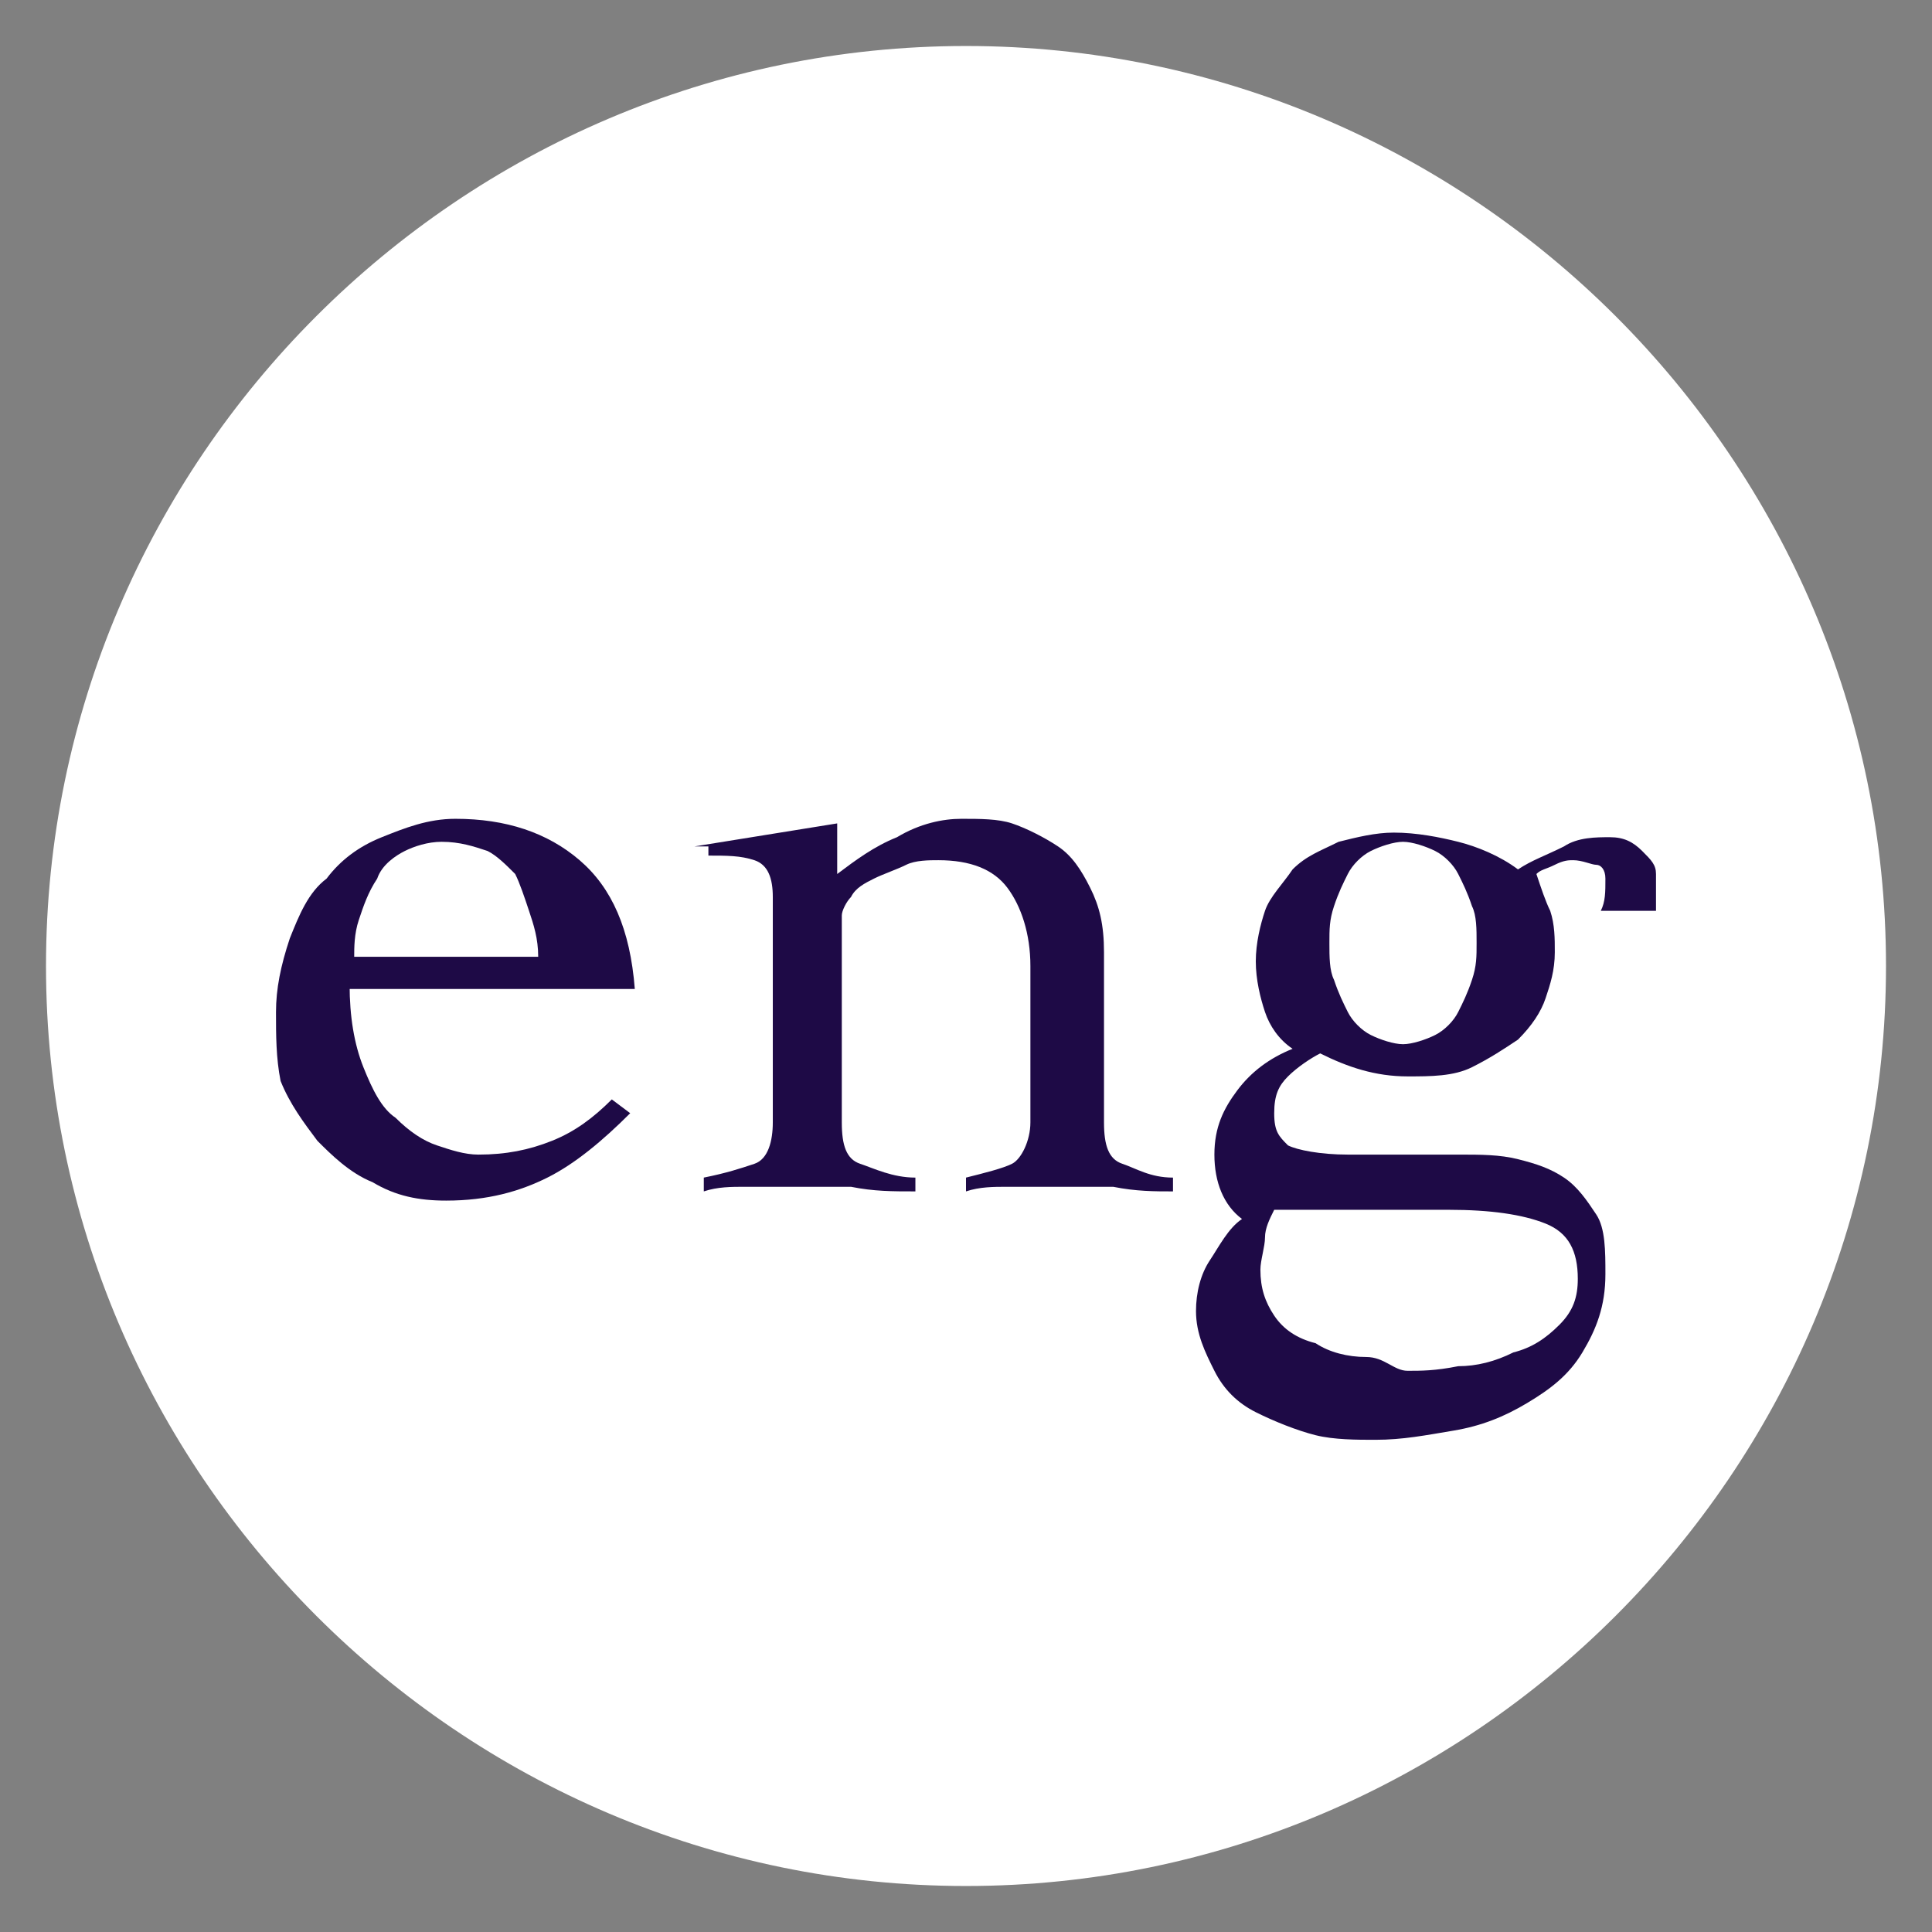
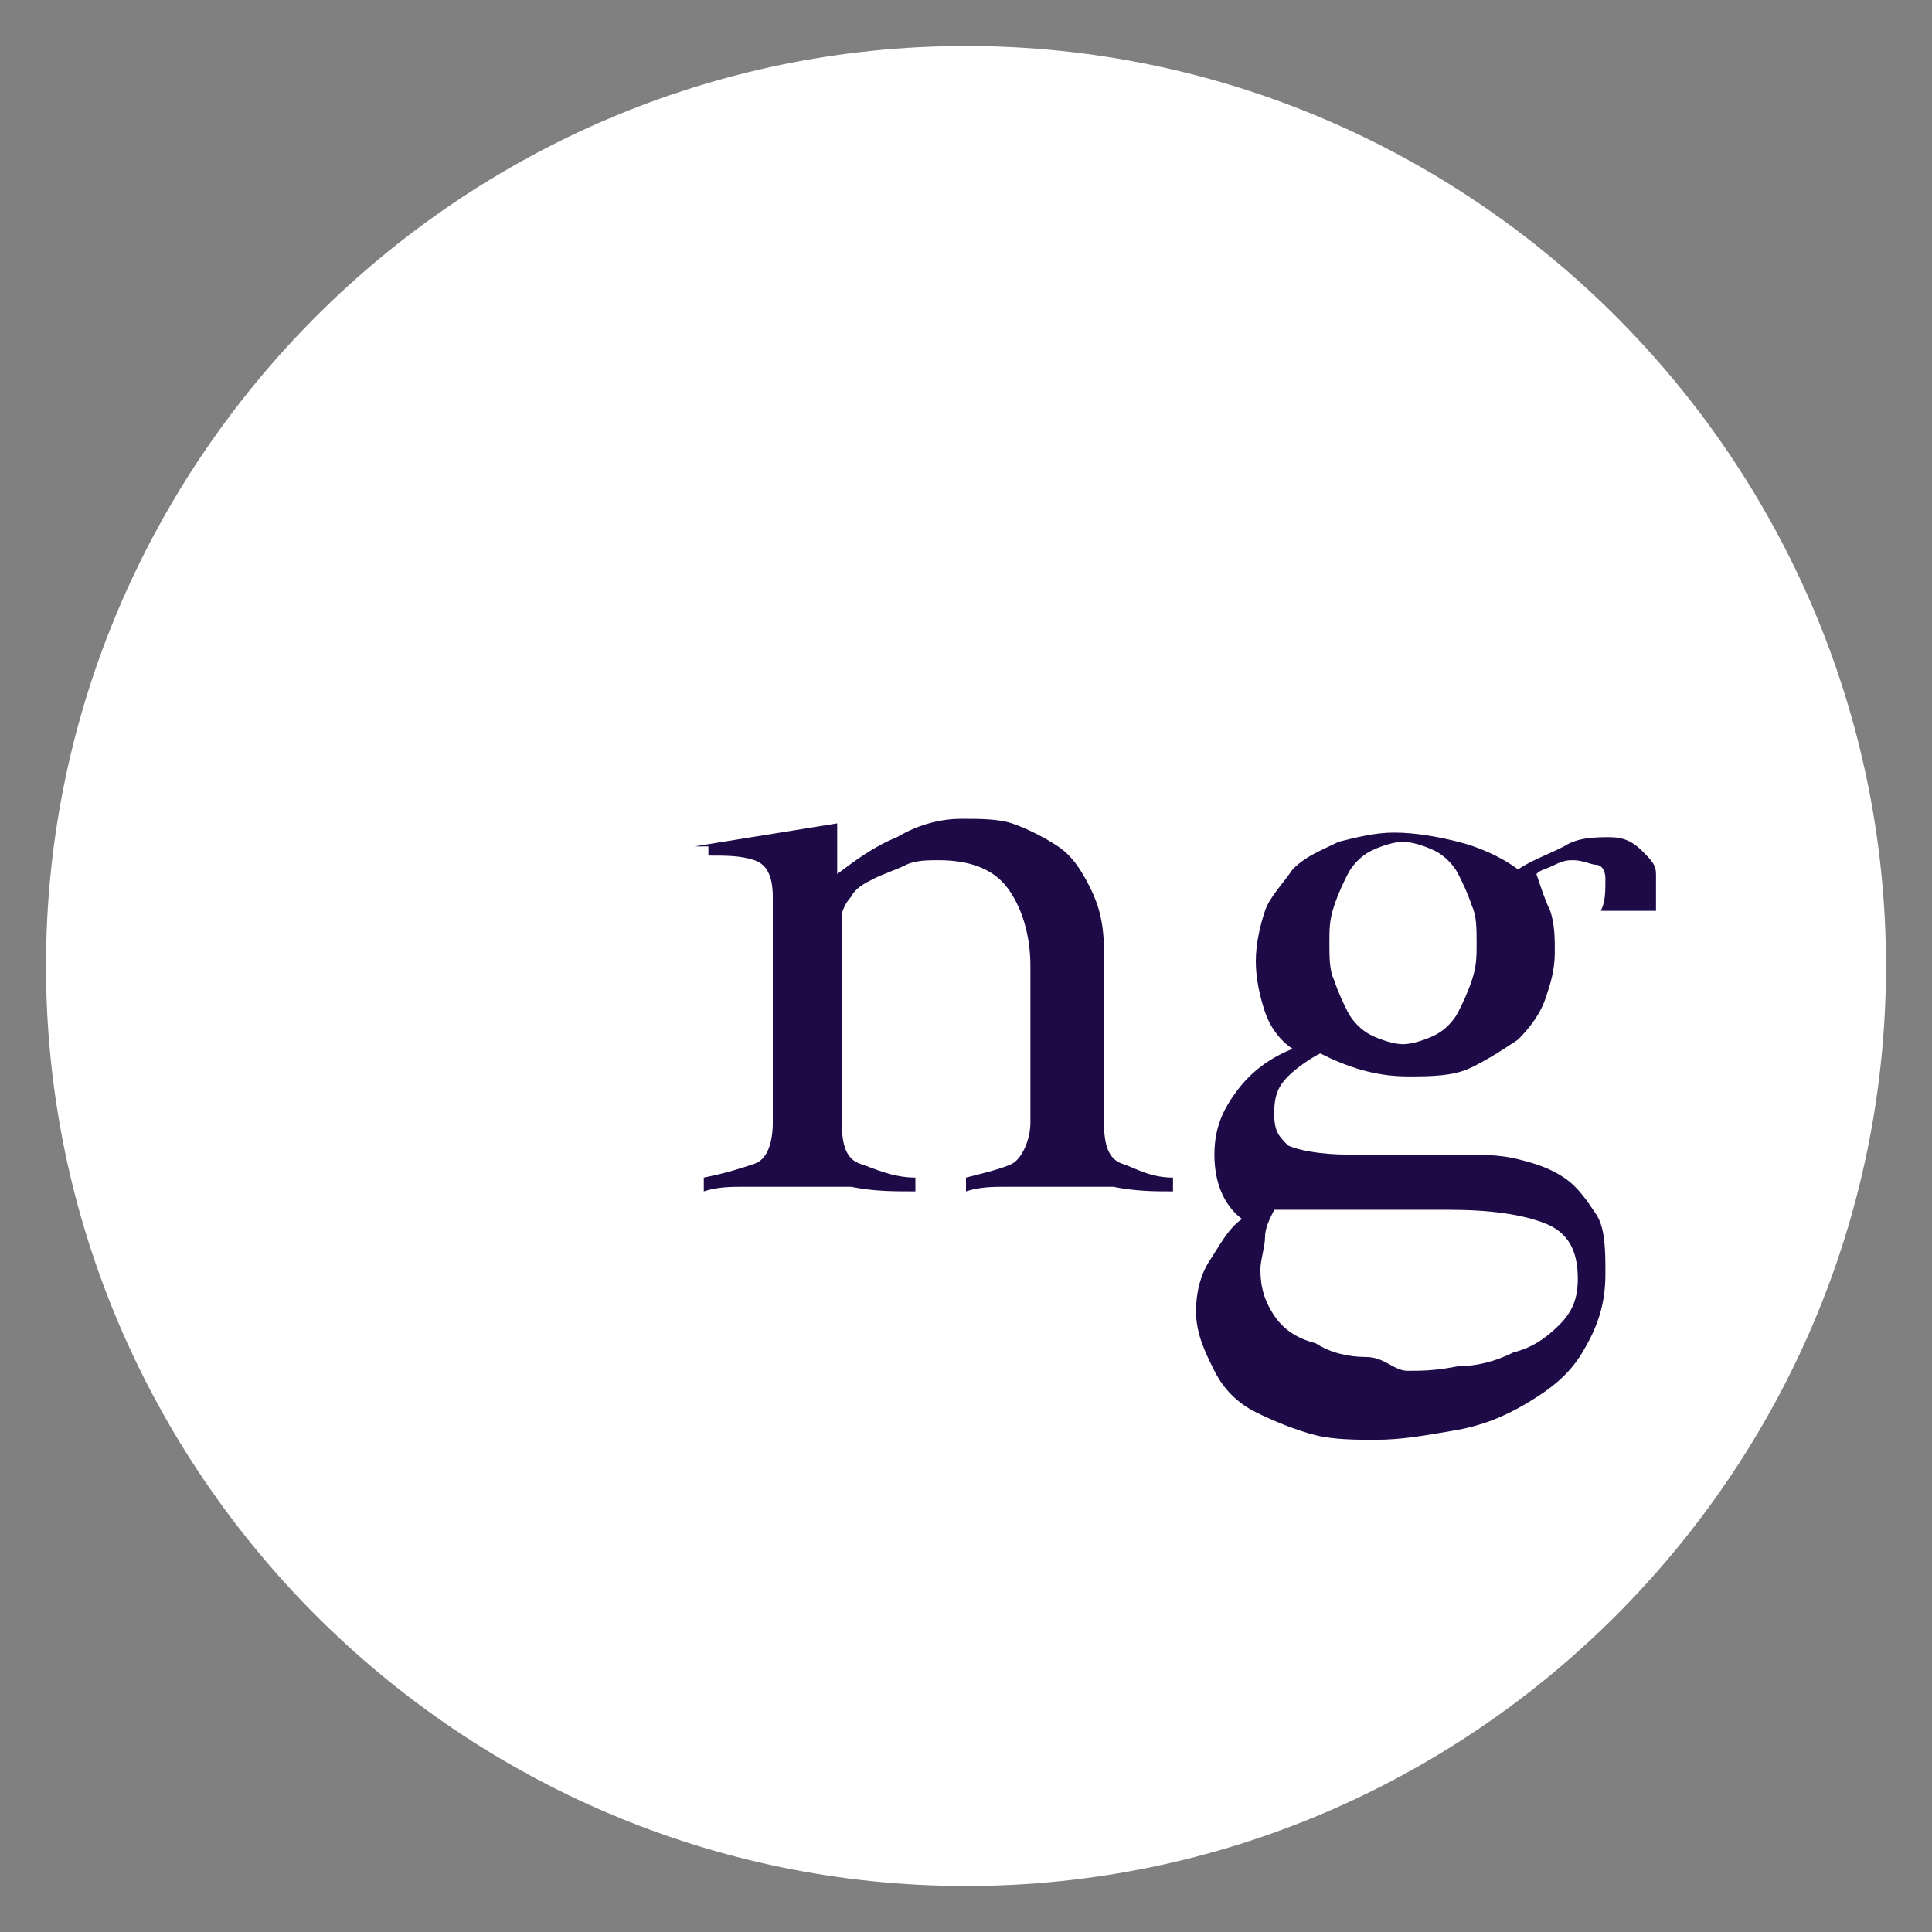
<svg xmlns="http://www.w3.org/2000/svg" version="1.1" id="レイヤー_1" x="0px" y="0px" viewBox="0 0 42 42" style="enable-background:new 0 0 42 42;" xml:space="preserve">
  <rect x="0" y="0" width="42" height="42" fill="#808080" stroke="none" />
  <style type="text/css">
	.st0{fill:#FFFFFF;}
	.st1{fill:#1E0A46;}
</style>
  <g>
    <g>
      <path class="st0" d="M41,21c0,11-9,20-20,20S1,32,1,21S10,1,21,1S41,10,41,21z" />
    </g>
    <g>
-       <path class="st1" d="M7.6,21.4c0,0.7,0.1,1.3,0.3,1.8s0.4,0.9,0.7,1.1c0.3,0.3,0.6,0.5,0.9,0.6c0.3,0.1,0.6,0.2,0.9,0.2    c0.6,0,1.1-0.1,1.6-0.3c0.5-0.2,0.9-0.5,1.3-0.9l0.4,0.3c-0.6,0.6-1.2,1.1-1.8,1.4s-1.3,0.5-2.2,0.5c-0.6,0-1.1-0.1-1.6-0.4    c-0.5-0.2-0.9-0.6-1.2-0.9c-0.3-0.4-0.6-0.8-0.8-1.3C6,23,6,22.5,6,22s0.1-1,0.3-1.6c0.2-0.5,0.4-1,0.8-1.3    c0.3-0.4,0.7-0.7,1.2-0.9c0.5-0.2,1-0.4,1.6-0.4c1.1,0,2,0.3,2.7,0.9s1.1,1.5,1.2,2.8H7.6V21.4z M11.7,20.8c0-0.4-0.1-0.7-0.2-1    s-0.2-0.6-0.3-0.8c-0.2-0.2-0.4-0.4-0.6-0.5c-0.3-0.1-0.6-0.2-1-0.2c-0.3,0-0.6,0.1-0.8,0.2s-0.5,0.3-0.6,0.6    C8,19.4,7.9,19.7,7.8,20s-0.1,0.6-0.1,0.8H11.7z" />
      <path class="st1" d="M15.1,18.4l3.1-0.5V19c0.4-0.3,0.8-0.6,1.3-0.8c0.5-0.3,1-0.4,1.4-0.4s0.8,0,1.1,0.1s0.7,0.3,1,0.5    s0.5,0.5,0.7,0.9s0.3,0.8,0.3,1.4v3.7c0,0.5,0.1,0.8,0.4,0.9s0.6,0.3,1.1,0.3v0.3c-0.4,0-0.8,0-1.3-0.1c-0.5,0-0.9,0-1.4,0    c-0.3,0-0.6,0-0.9,0s-0.6,0-0.9,0.1v-0.3c0.4-0.1,0.8-0.2,1-0.3c0.2-0.1,0.4-0.5,0.4-0.9V21c0-0.7-0.2-1.3-0.5-1.7    c-0.3-0.4-0.8-0.6-1.5-0.6c-0.2,0-0.5,0-0.7,0.1S19.2,19,19,19.1c-0.2,0.1-0.4,0.2-0.5,0.4c-0.1,0.1-0.2,0.3-0.2,0.4v4.5    c0,0.5,0.1,0.8,0.4,0.9s0.7,0.3,1.2,0.3v0.3c-0.5,0-0.9,0-1.4-0.1c-0.5,0-0.9,0-1.4,0c-0.3,0-0.6,0-0.9,0c-0.3,0-0.6,0-0.9,0.1    v-0.3c0.5-0.1,0.8-0.2,1.1-0.3c0.3-0.1,0.4-0.5,0.4-0.9v-4.9c0-0.4-0.1-0.7-0.4-0.8c-0.3-0.1-0.6-0.1-1-0.1v-0.2H15.1z" />
      <path class="st1" d="M34.8,19.8c0.1-0.2,0.1-0.4,0.1-0.7c0-0.2-0.1-0.3-0.2-0.3s-0.3-0.1-0.5-0.1c-0.1,0-0.2,0-0.4,0.1    s-0.3,0.1-0.4,0.2c0.1,0.3,0.2,0.6,0.3,0.8c0.1,0.3,0.1,0.6,0.1,0.9c0,0.4-0.1,0.7-0.2,1c-0.1,0.3-0.3,0.6-0.6,0.9    c-0.3,0.2-0.6,0.4-1,0.6s-0.9,0.2-1.4,0.2c-0.7,0-1.3-0.2-1.9-0.5c-0.2,0.1-0.5,0.3-0.7,0.5s-0.3,0.4-0.3,0.8s0.1,0.5,0.3,0.7    c0.2,0.1,0.7,0.2,1.3,0.2c0.1,0,0.3,0,0.5,0s0.4,0,0.6,0s0.4,0,0.7,0c0.2,0,0.4,0,0.6,0c0.5,0,0.9,0,1.3,0.1    c0.4,0.1,0.7,0.2,1,0.4c0.3,0.2,0.5,0.5,0.7,0.8s0.2,0.8,0.2,1.3c0,0.7-0.2,1.2-0.5,1.7s-0.7,0.8-1.2,1.1s-1,0.5-1.6,0.6    s-1.1,0.2-1.7,0.2c-0.4,0-0.9,0-1.3-0.1s-0.9-0.3-1.3-0.5s-0.7-0.5-0.9-0.9C26.2,29.4,26,29,26,28.5c0-0.4,0.1-0.8,0.3-1.1    c0.2-0.3,0.4-0.7,0.7-0.9c-0.4-0.3-0.6-0.8-0.6-1.4s0.2-1,0.5-1.4s0.7-0.7,1.2-0.9c-0.3-0.2-0.5-0.5-0.6-0.8s-0.2-0.7-0.2-1.1    s0.1-0.8,0.2-1.1c0.1-0.3,0.4-0.6,0.6-0.9c0.3-0.3,0.6-0.4,1-0.6c0.4-0.1,0.8-0.2,1.2-0.2c0.5,0,1,0.1,1.4,0.2s0.9,0.3,1.3,0.6    c0.3-0.2,0.6-0.3,1-0.5c0.3-0.2,0.7-0.2,1-0.2s0.5,0.1,0.7,0.3c0.2,0.2,0.3,0.3,0.3,0.5v0.5c0,0.1,0,0.3,0,0.3L34.8,19.8z     M30.6,29.8c0.3,0,0.6,0,1.1-0.1c0.4,0,0.8-0.1,1.2-0.3c0.4-0.1,0.7-0.3,1-0.6c0.3-0.3,0.4-0.6,0.4-1c0-0.6-0.2-1-0.7-1.2    s-1.2-0.3-2.1-0.3c-1,0-1.8,0-2.4,0s-1.1,0-1.4,0c-0.1,0.2-0.2,0.4-0.2,0.6s-0.1,0.5-0.1,0.7c0,0.4,0.1,0.7,0.3,1s0.5,0.5,0.9,0.6    c0.3,0.2,0.7,0.3,1.1,0.3S30.3,29.8,30.6,29.8z M28.9,20.5c0,0.3,0,0.6,0.1,0.8c0.1,0.3,0.2,0.5,0.3,0.7c0.1,0.2,0.3,0.4,0.5,0.5    s0.5,0.2,0.7,0.2s0.5-0.1,0.7-0.2s0.4-0.3,0.5-0.5s0.2-0.4,0.3-0.7c0.1-0.3,0.1-0.5,0.1-0.8s0-0.6-0.1-0.8    c-0.1-0.3-0.2-0.5-0.3-0.7c-0.1-0.2-0.3-0.4-0.5-0.5s-0.5-0.2-0.7-0.2s-0.5,0.1-0.7,0.2s-0.4,0.3-0.5,0.5s-0.2,0.4-0.3,0.7    C28.9,20,28.9,20.2,28.9,20.5z" />
    </g>
  </g>
</svg>